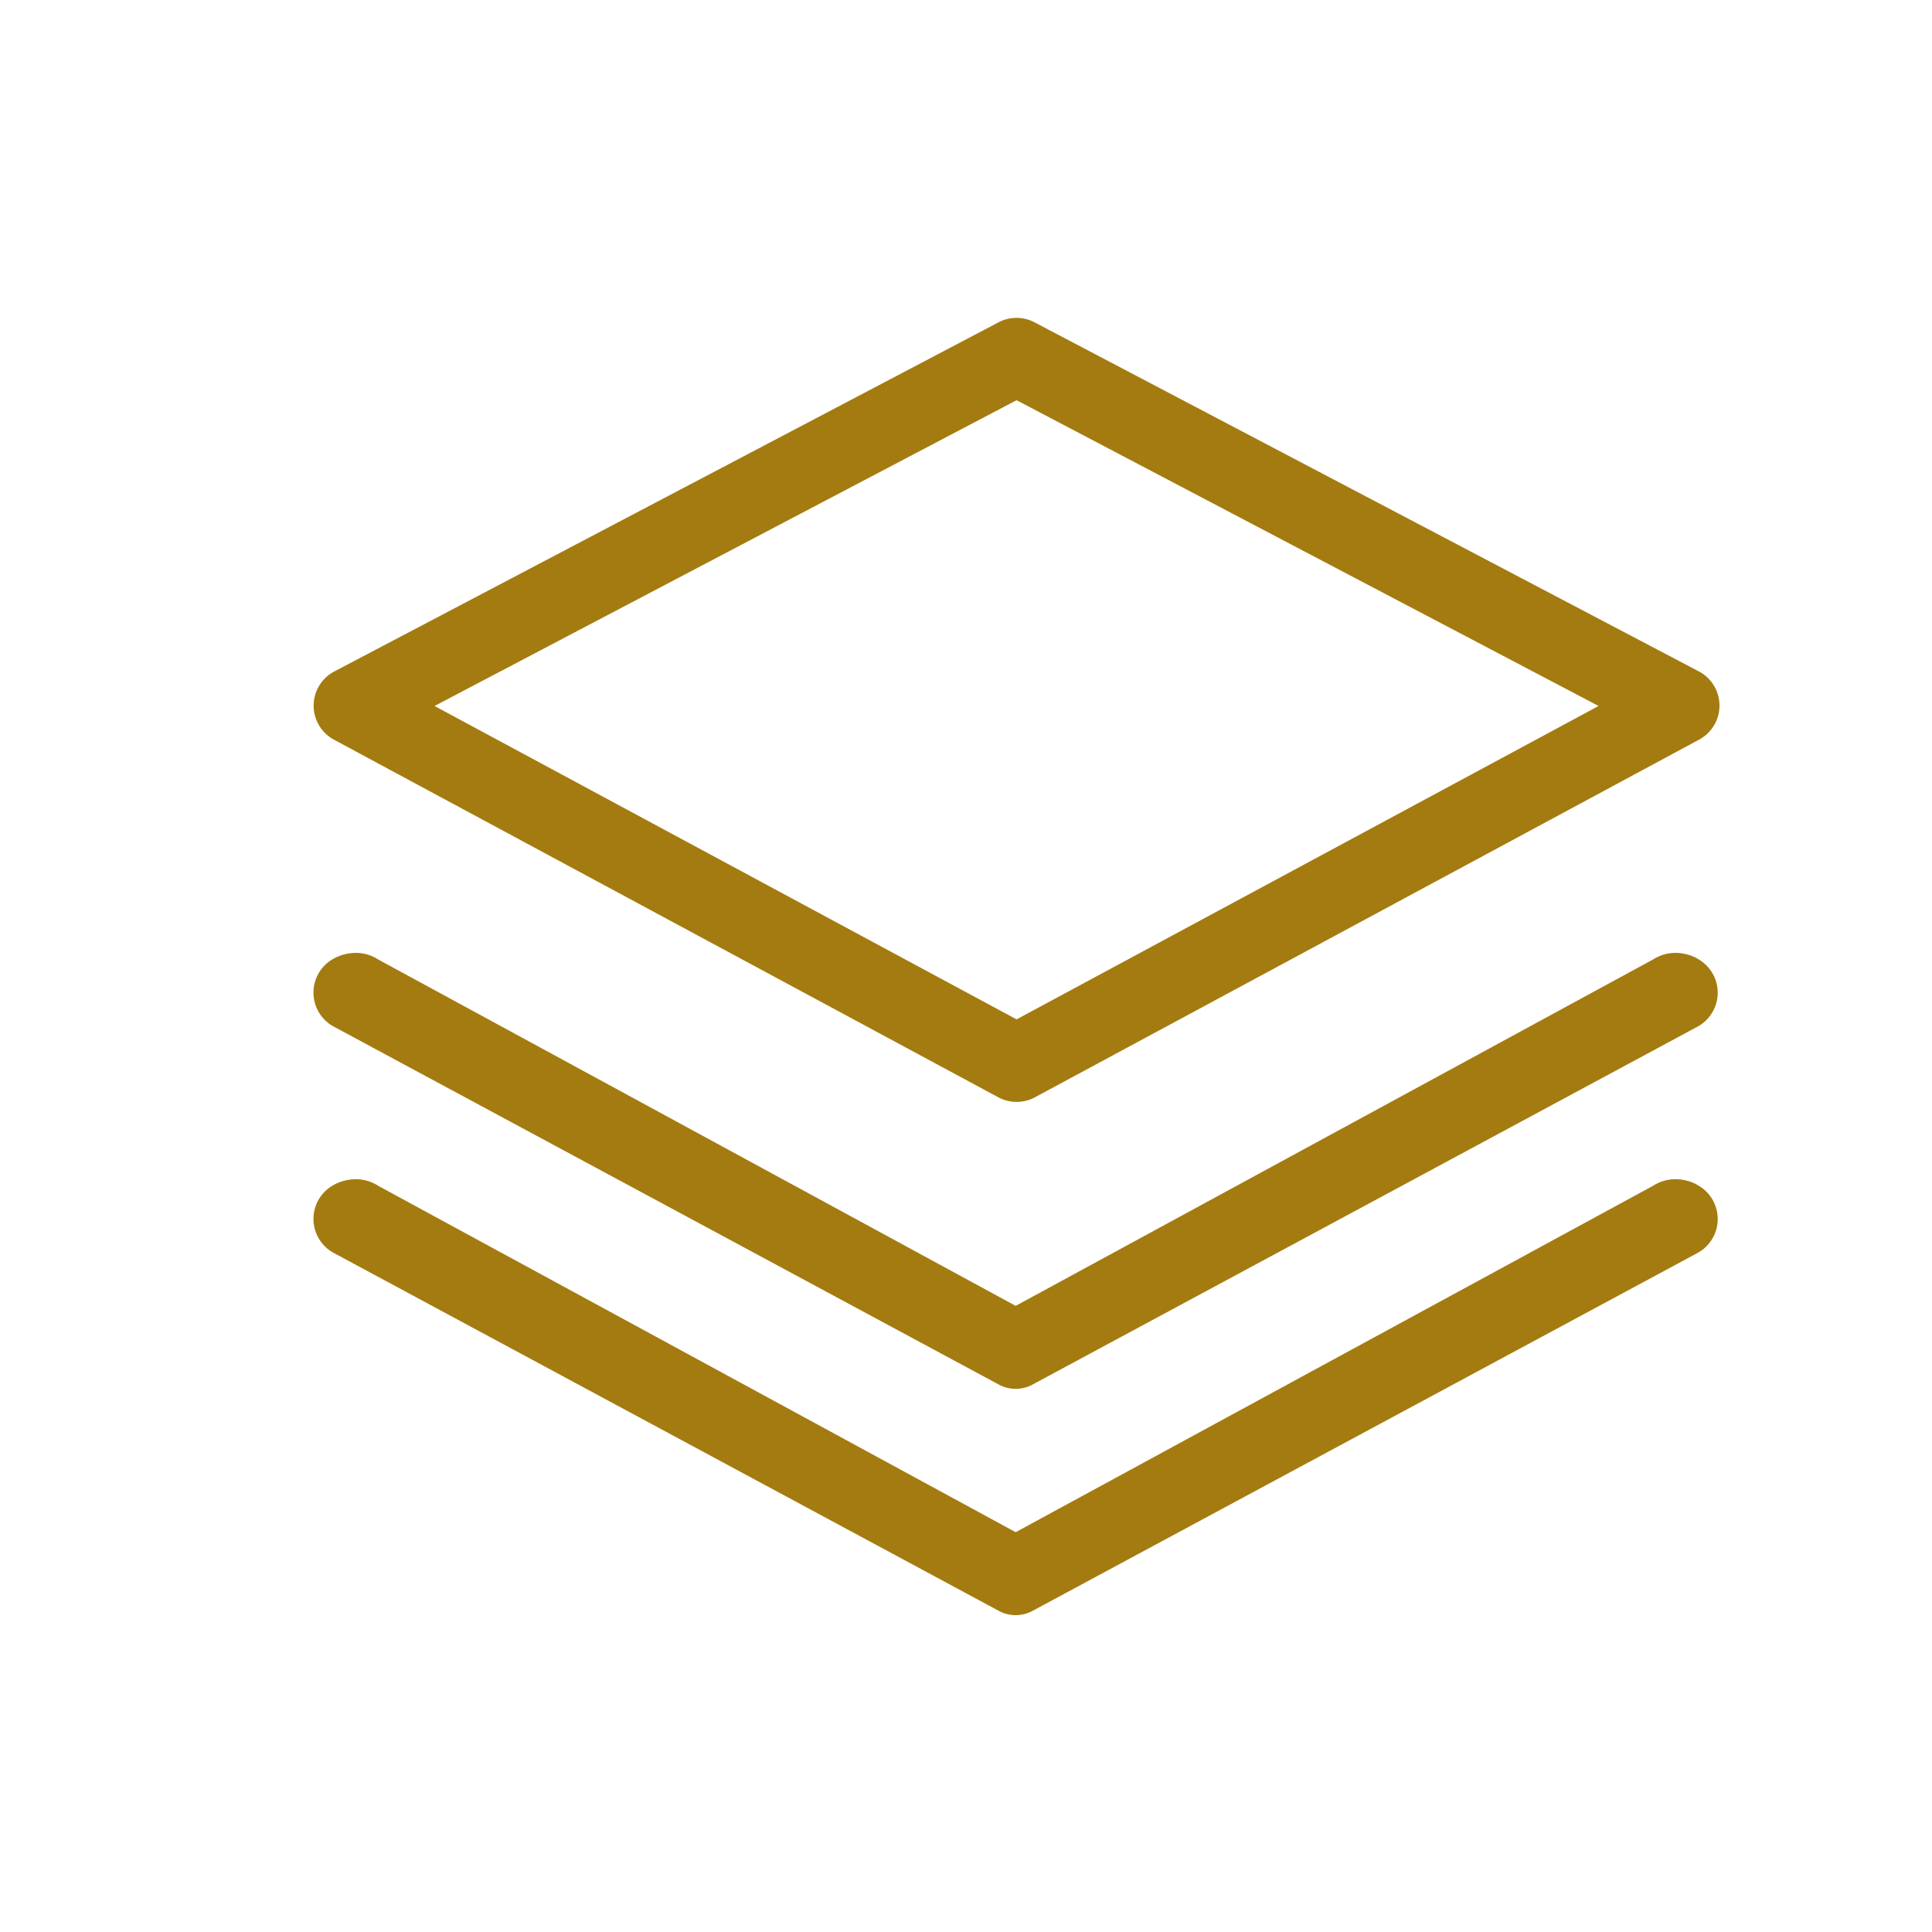
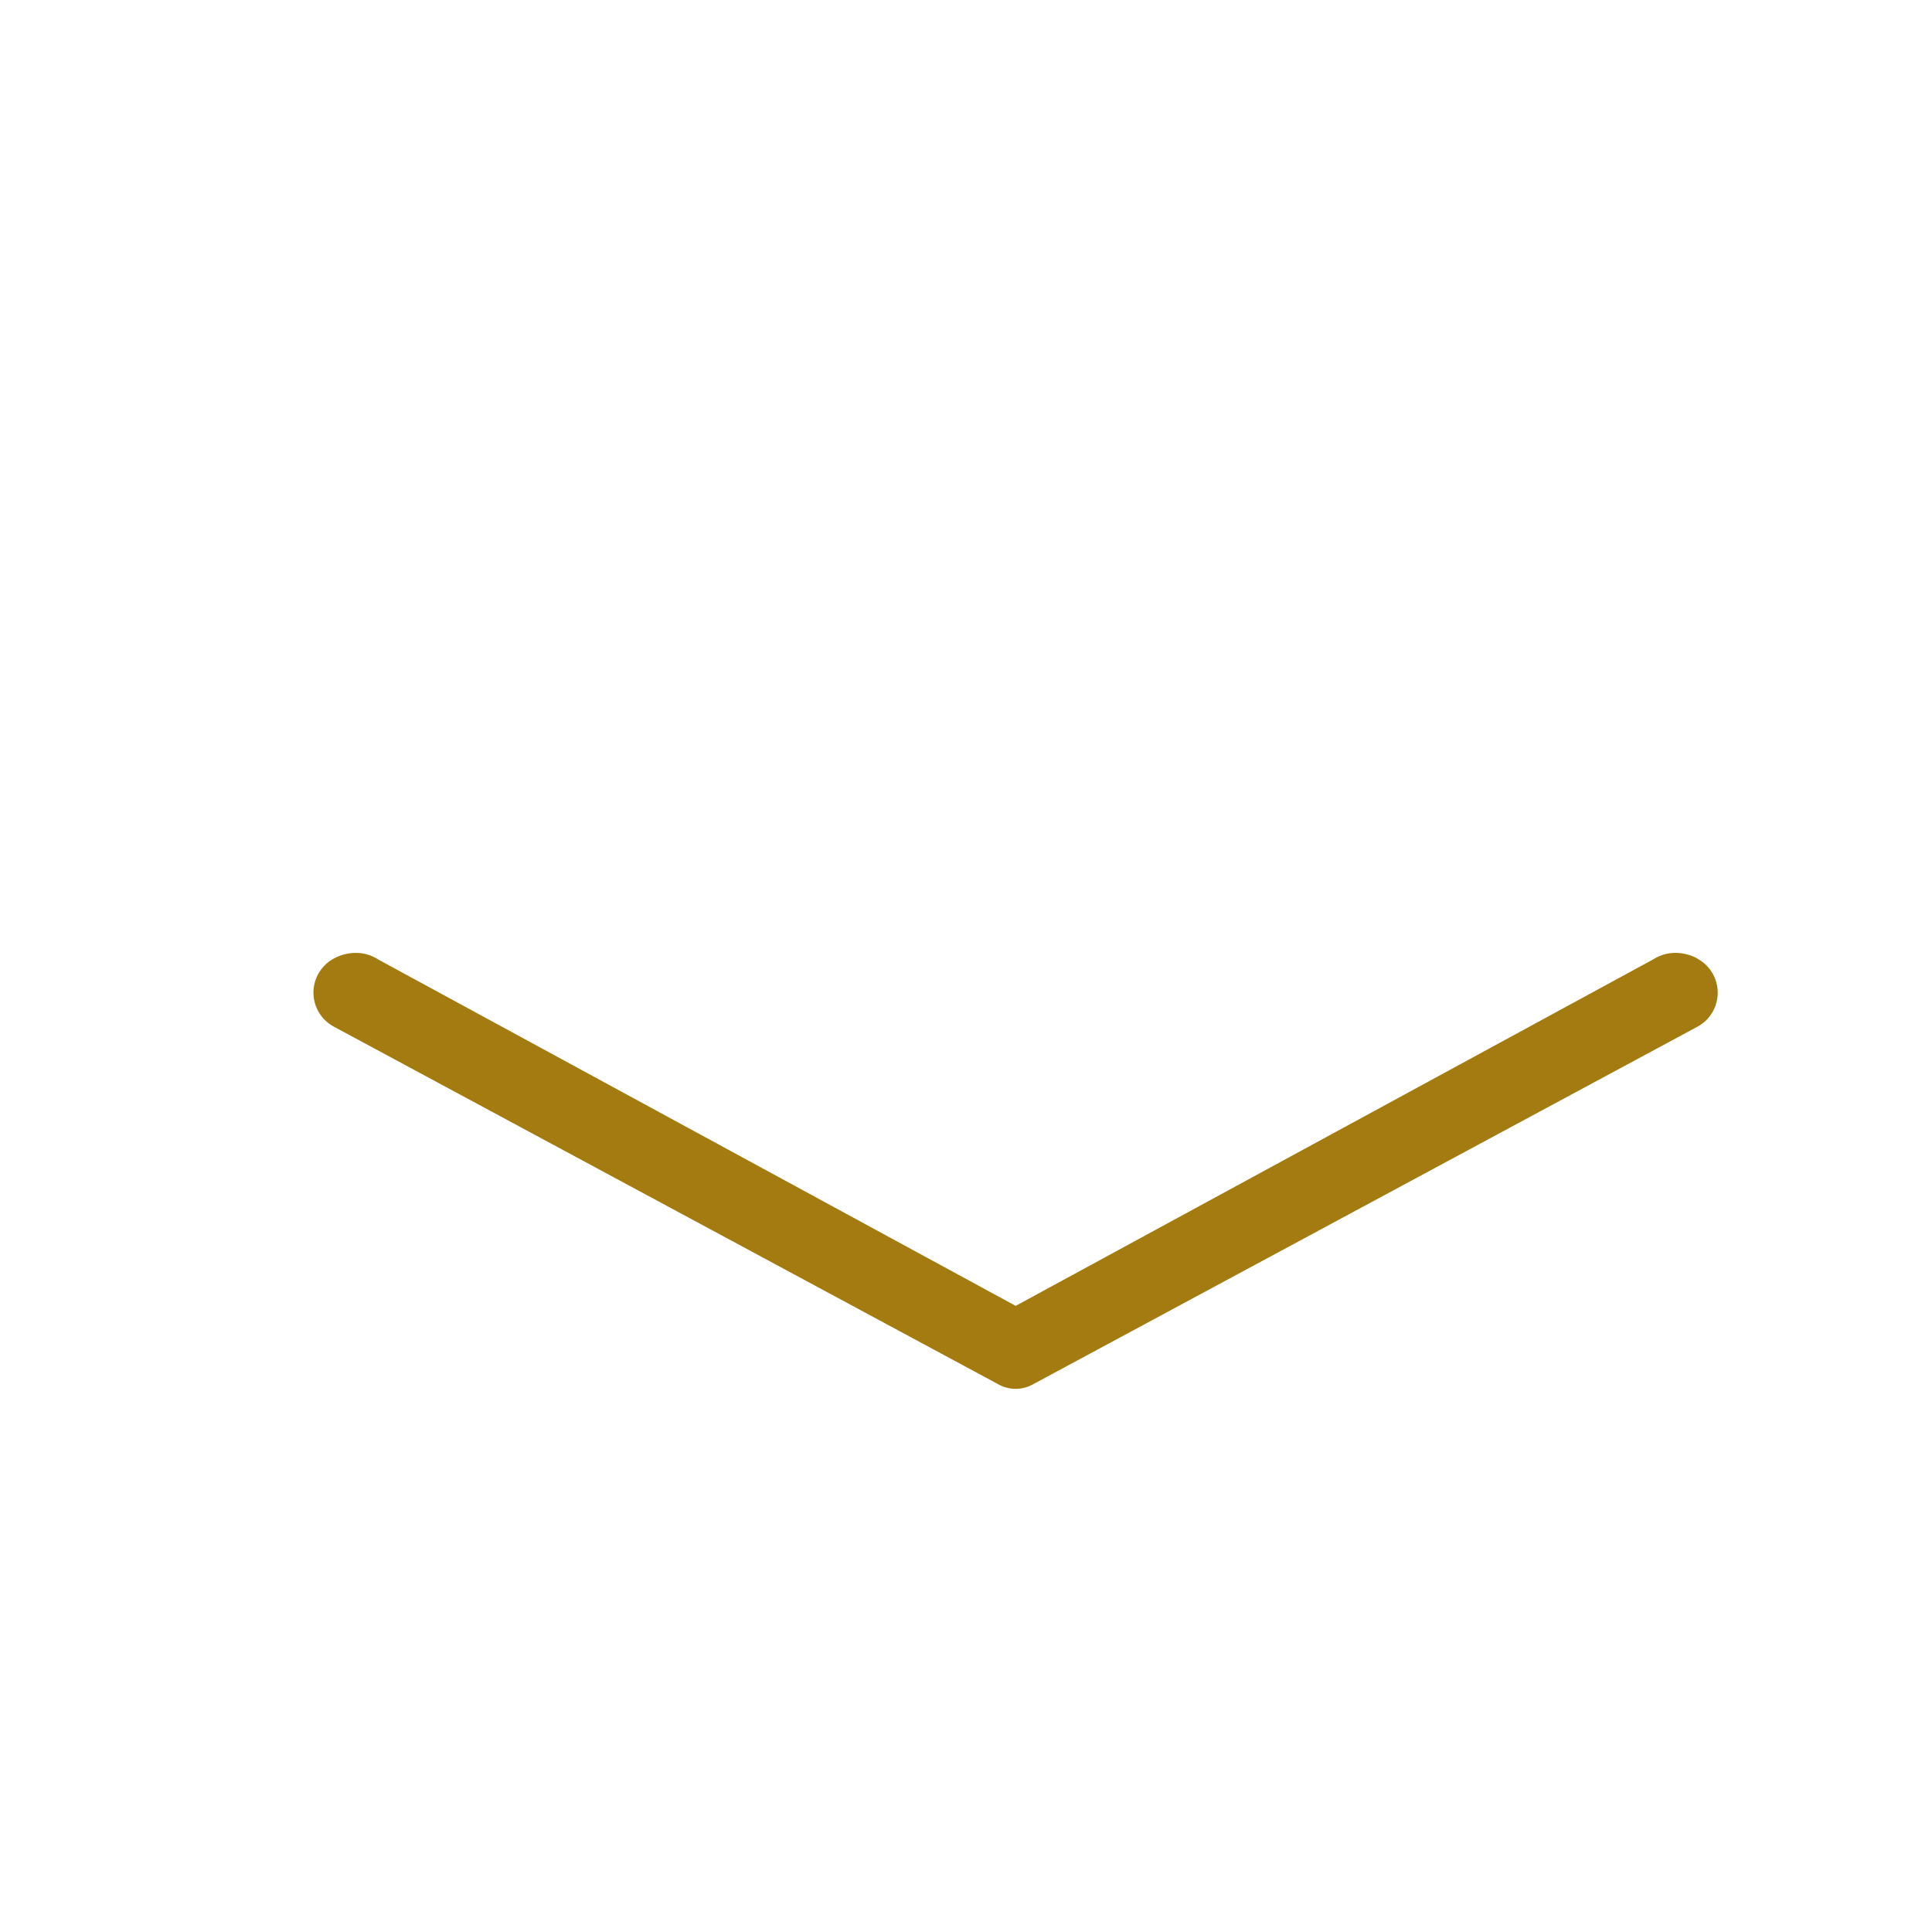
<svg xmlns="http://www.w3.org/2000/svg" id="Capa_1" data-name="Capa 1" viewBox="0 0 700 700">
  <defs>
    <style>.cls-1{fill:#a47b10;}</style>
  </defs>
-   <path class="cls-1" d="M368.32,399.24a14,14,0,0,1-6.64-1.68L121,268a14,14,0,0,1,.13-24.72L361.81,116.77a14,14,0,0,1,13,0L615.51,243.25a14,14,0,0,1,.13,24.72L375,397.56A14,14,0,0,1,368.32,399.24ZM157.45,255.79,368.32,369.34,579.19,255.79,368.32,145Z" />
-   <path class="cls-1" d="M614.87,429.23s-7.87-4.73-16,.44L368,555.14,137.09,429.67c-8.09-5.17-16-.44-16-.44A14,14,0,0,0,121,454L361.68,583.54a12.86,12.86,0,0,0,12.64,0L615,454a14,14,0,0,0-.13-24.72Z" />
  <path class="cls-1" d="M614.87,347.23s-7.87-4.73-16,.44L368,473.14,137.09,347.67c-8.09-5.17-16-.44-16-.44A14,14,0,0,0,121,372L361.68,501.54a12.86,12.86,0,0,0,12.64,0L615,372a14,14,0,0,0-.13-24.72Z" />
</svg>